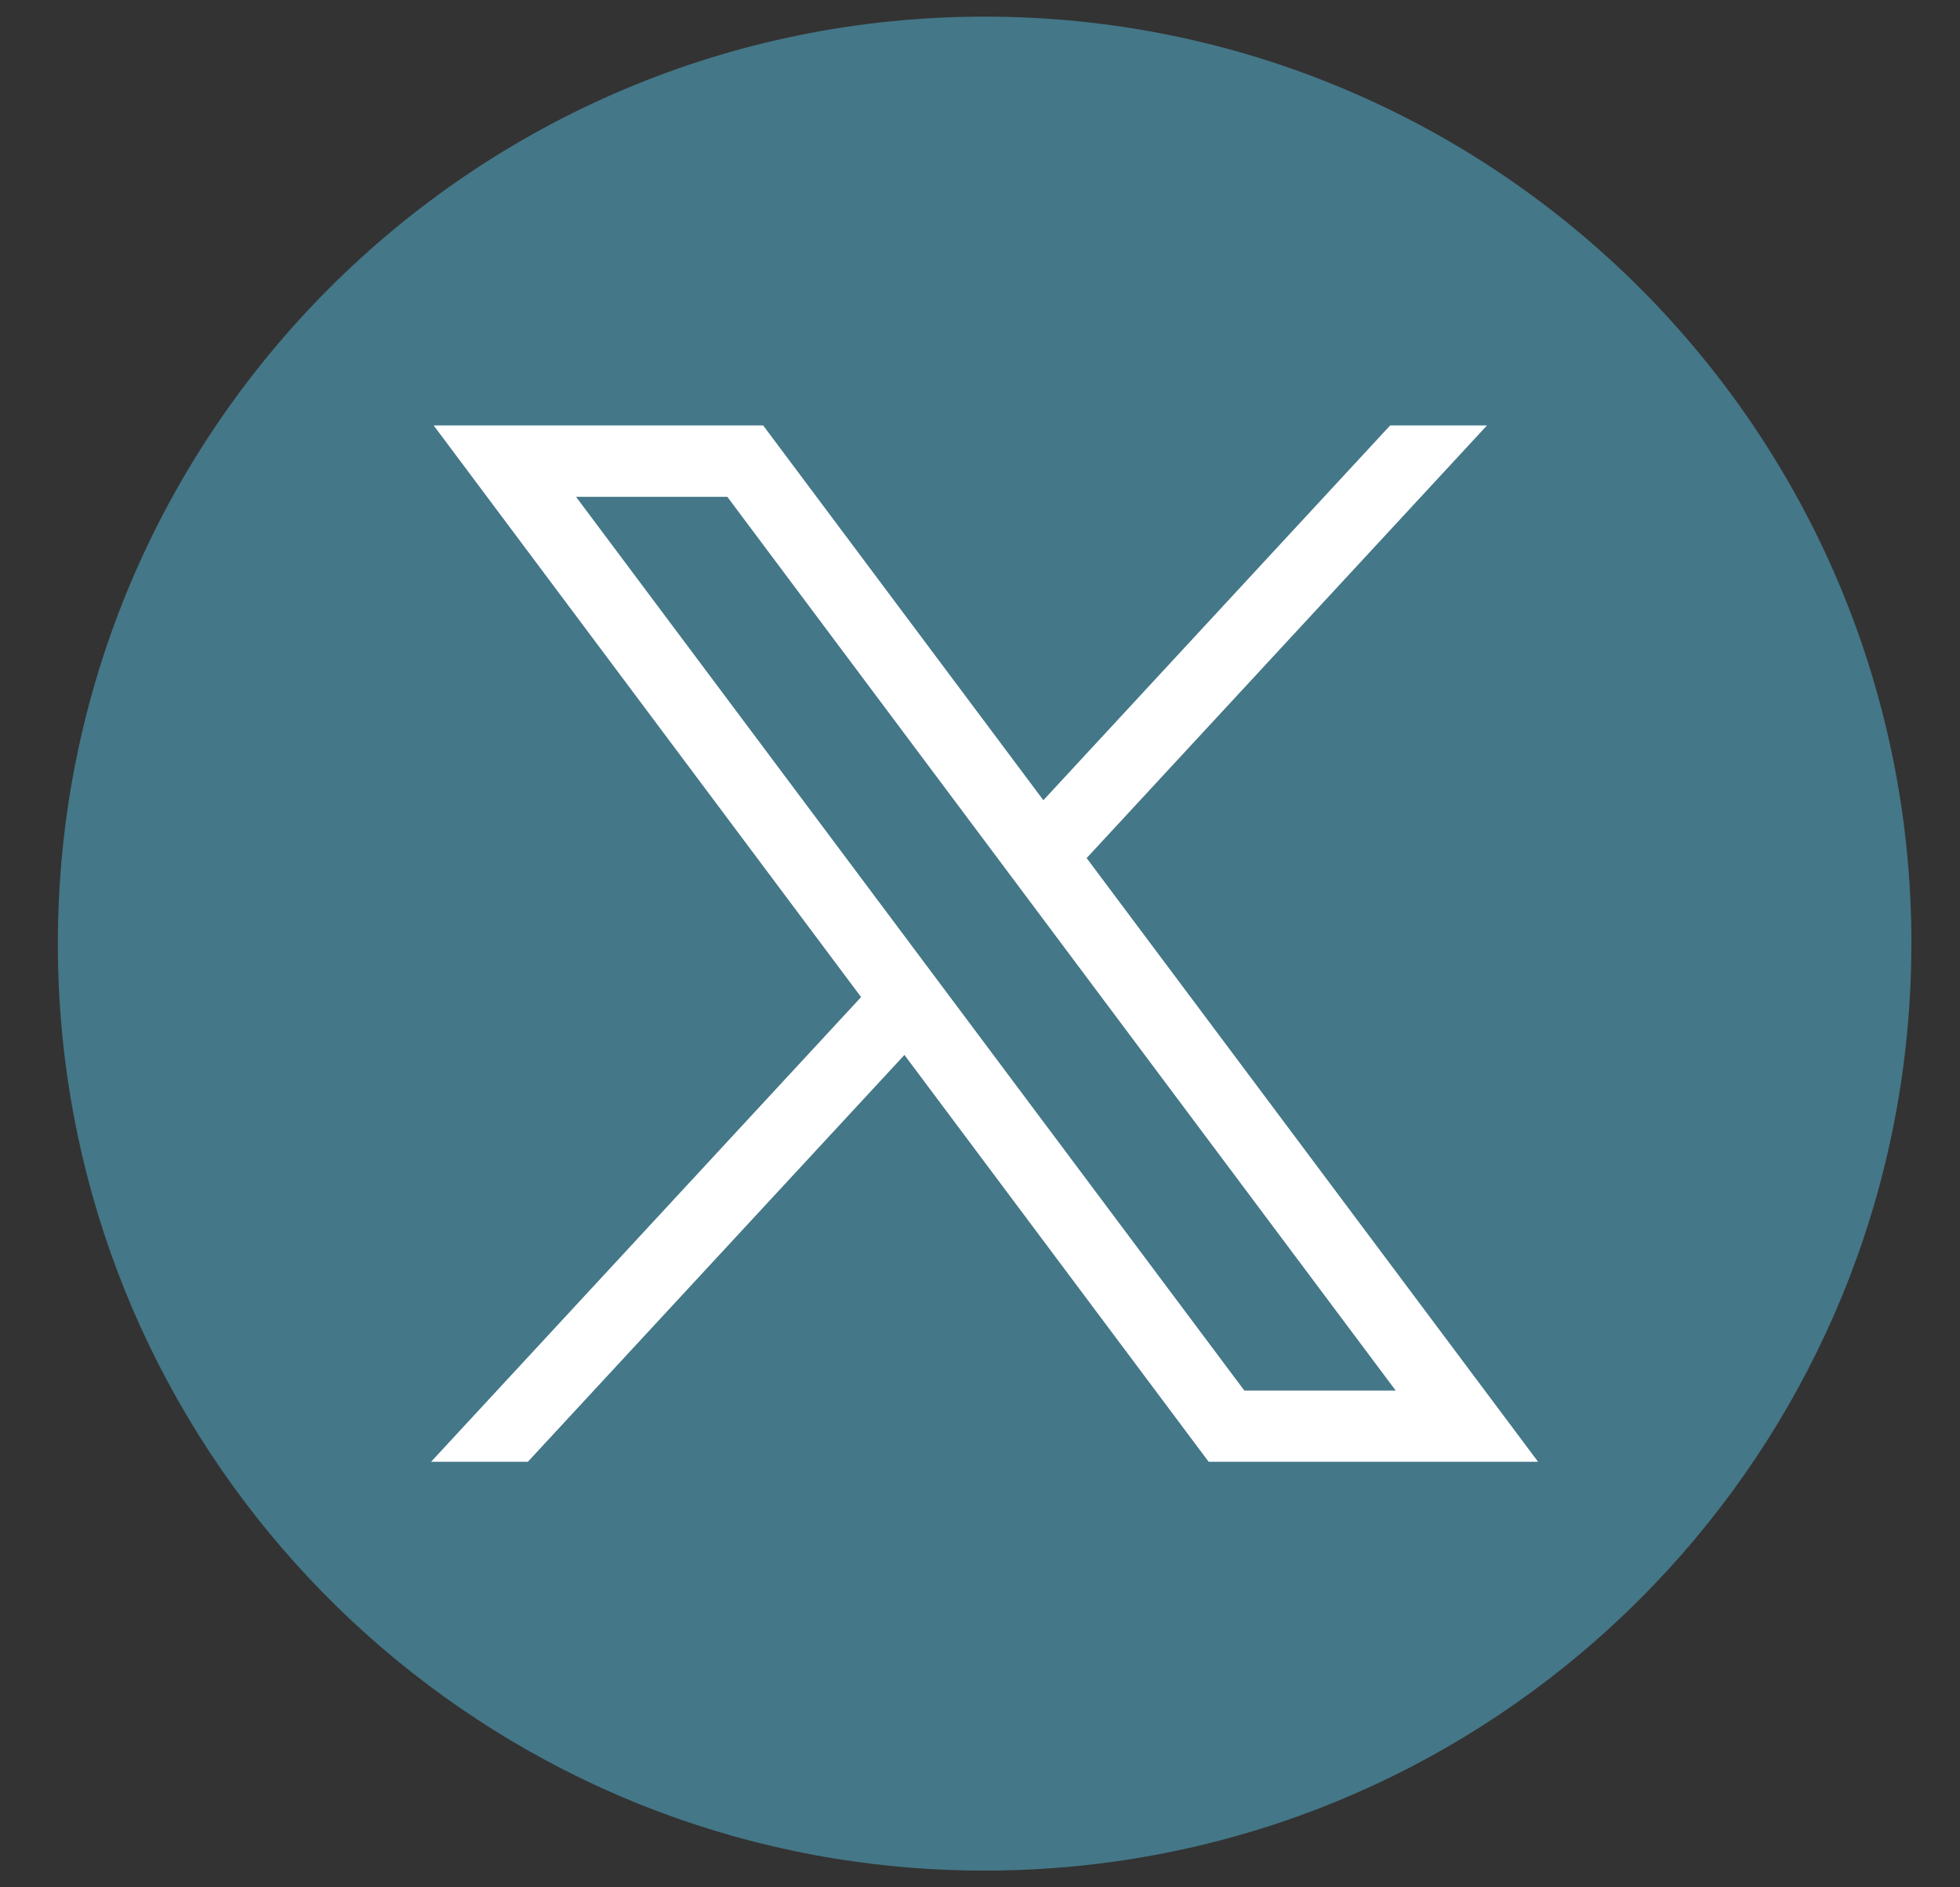
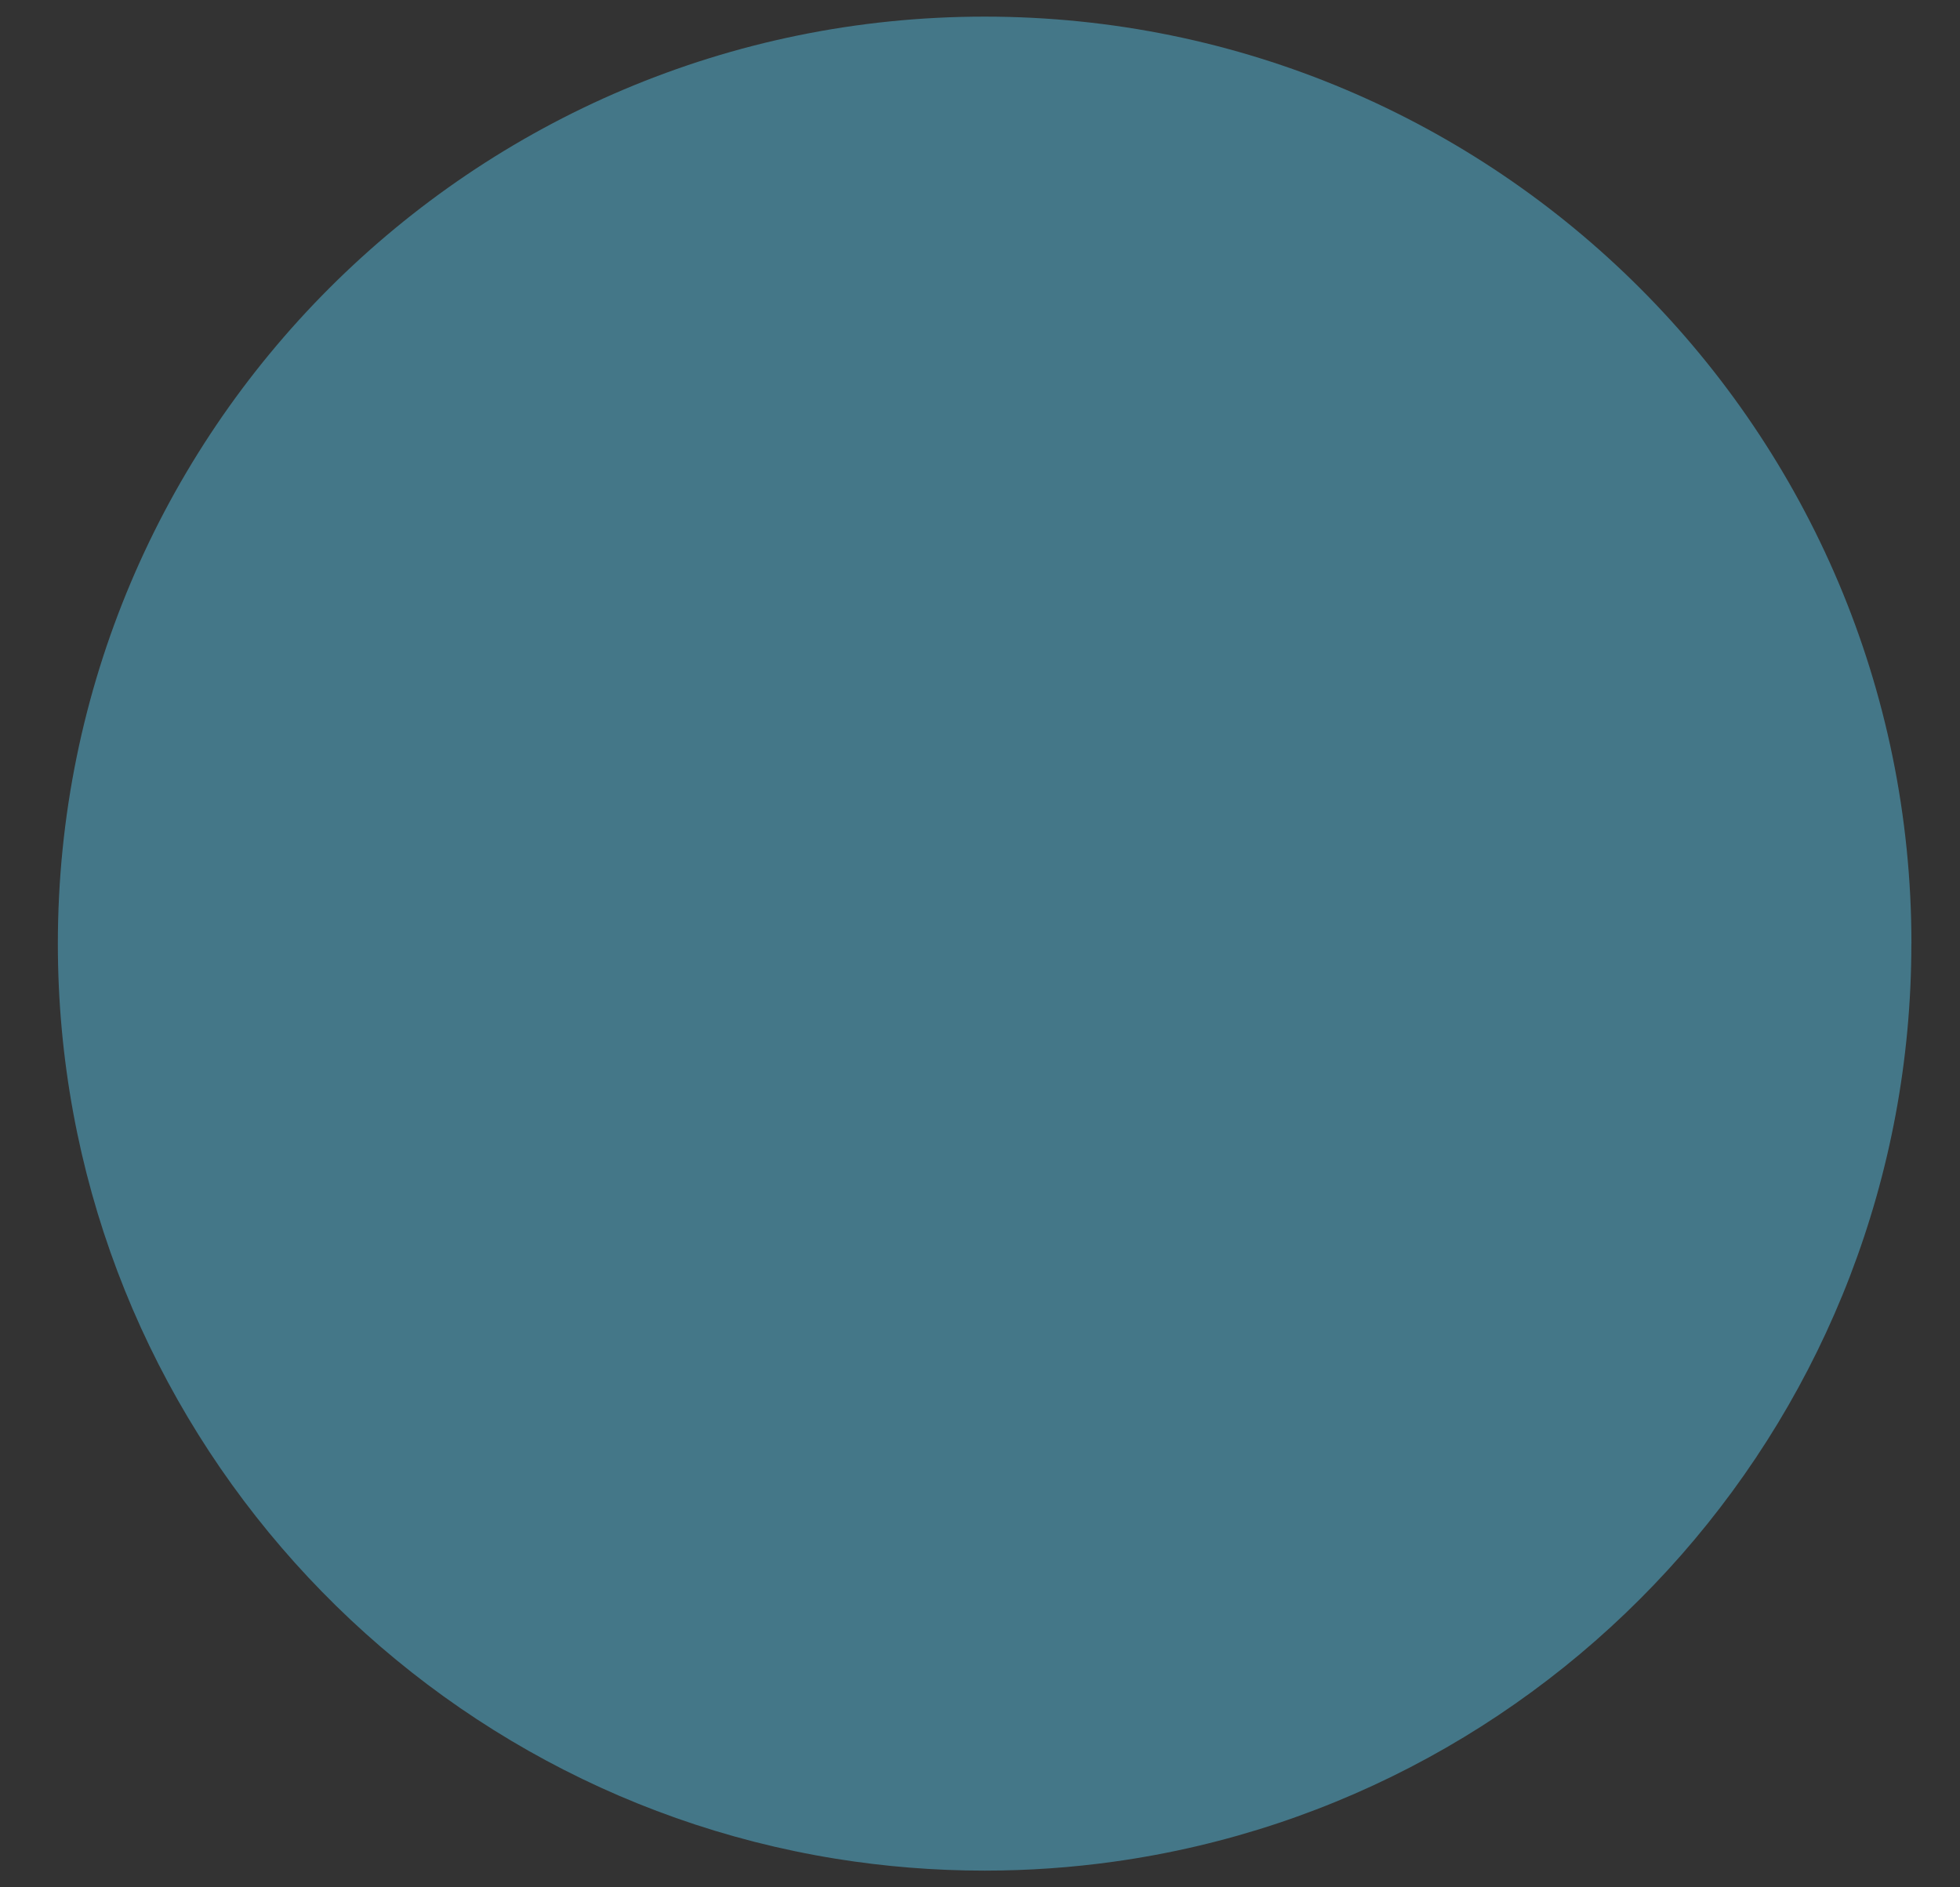
<svg xmlns="http://www.w3.org/2000/svg" width="27" height="26" viewBox="0 0 27 26" fill="none">
  <rect x="0" y="0" width="27" height="26" fill="#333333" stroke="none" />
  <path d="M26.33 13C26.33 19.45 21.55 24.782 15.341 25.647C14.76 25.728 14.166 25.77 13.563 25.77C12.867 25.77 12.184 25.714 11.518 25.607C5.44 24.628 0.797 19.356 0.797 13C0.797 5.947 6.513 0.229 13.564 0.229C20.615 0.229 26.331 5.947 26.331 13H26.33Z" fill="#447788" />
-   <path d="M5.974 5.861L11.862 13.736L5.938 20.138H7.271L12.459 14.533L16.65 20.138H21.188L14.969 11.821L20.484 5.861H19.15L14.373 11.024L10.513 5.861H5.975H5.974ZM7.935 6.844H10.019L19.226 19.156H17.141L7.935 6.844Z" fill="white" />
</svg>